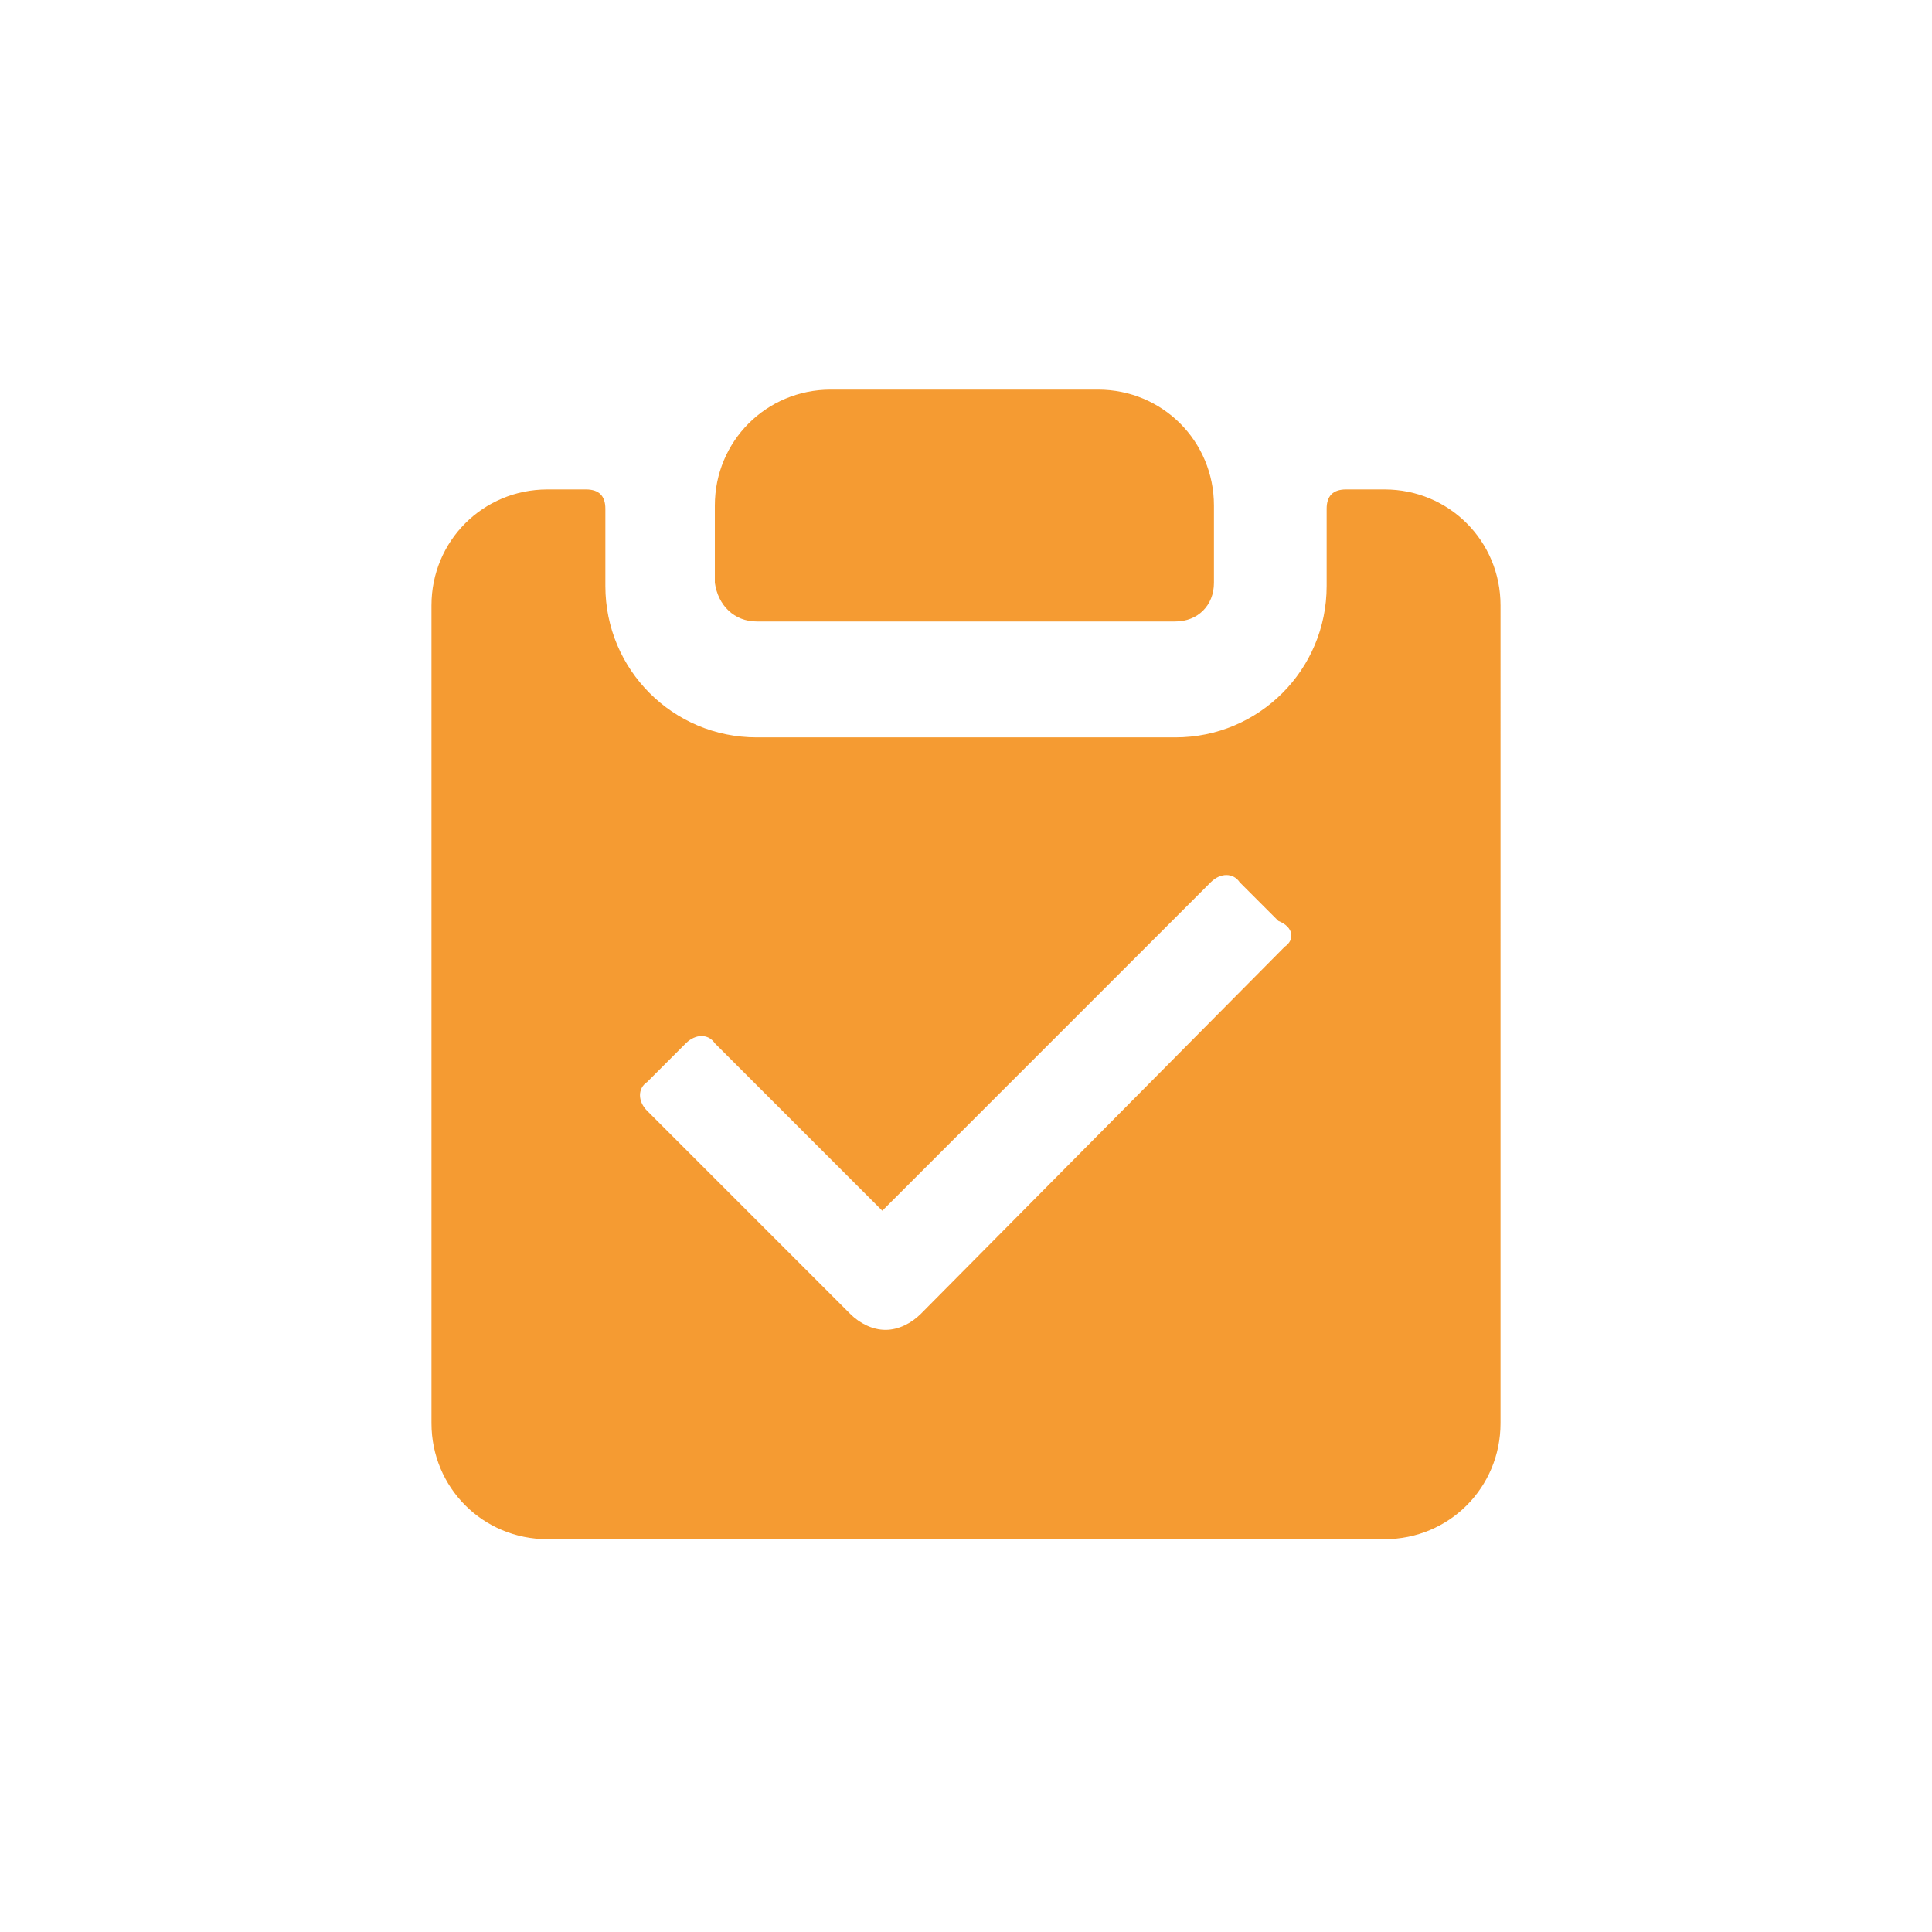
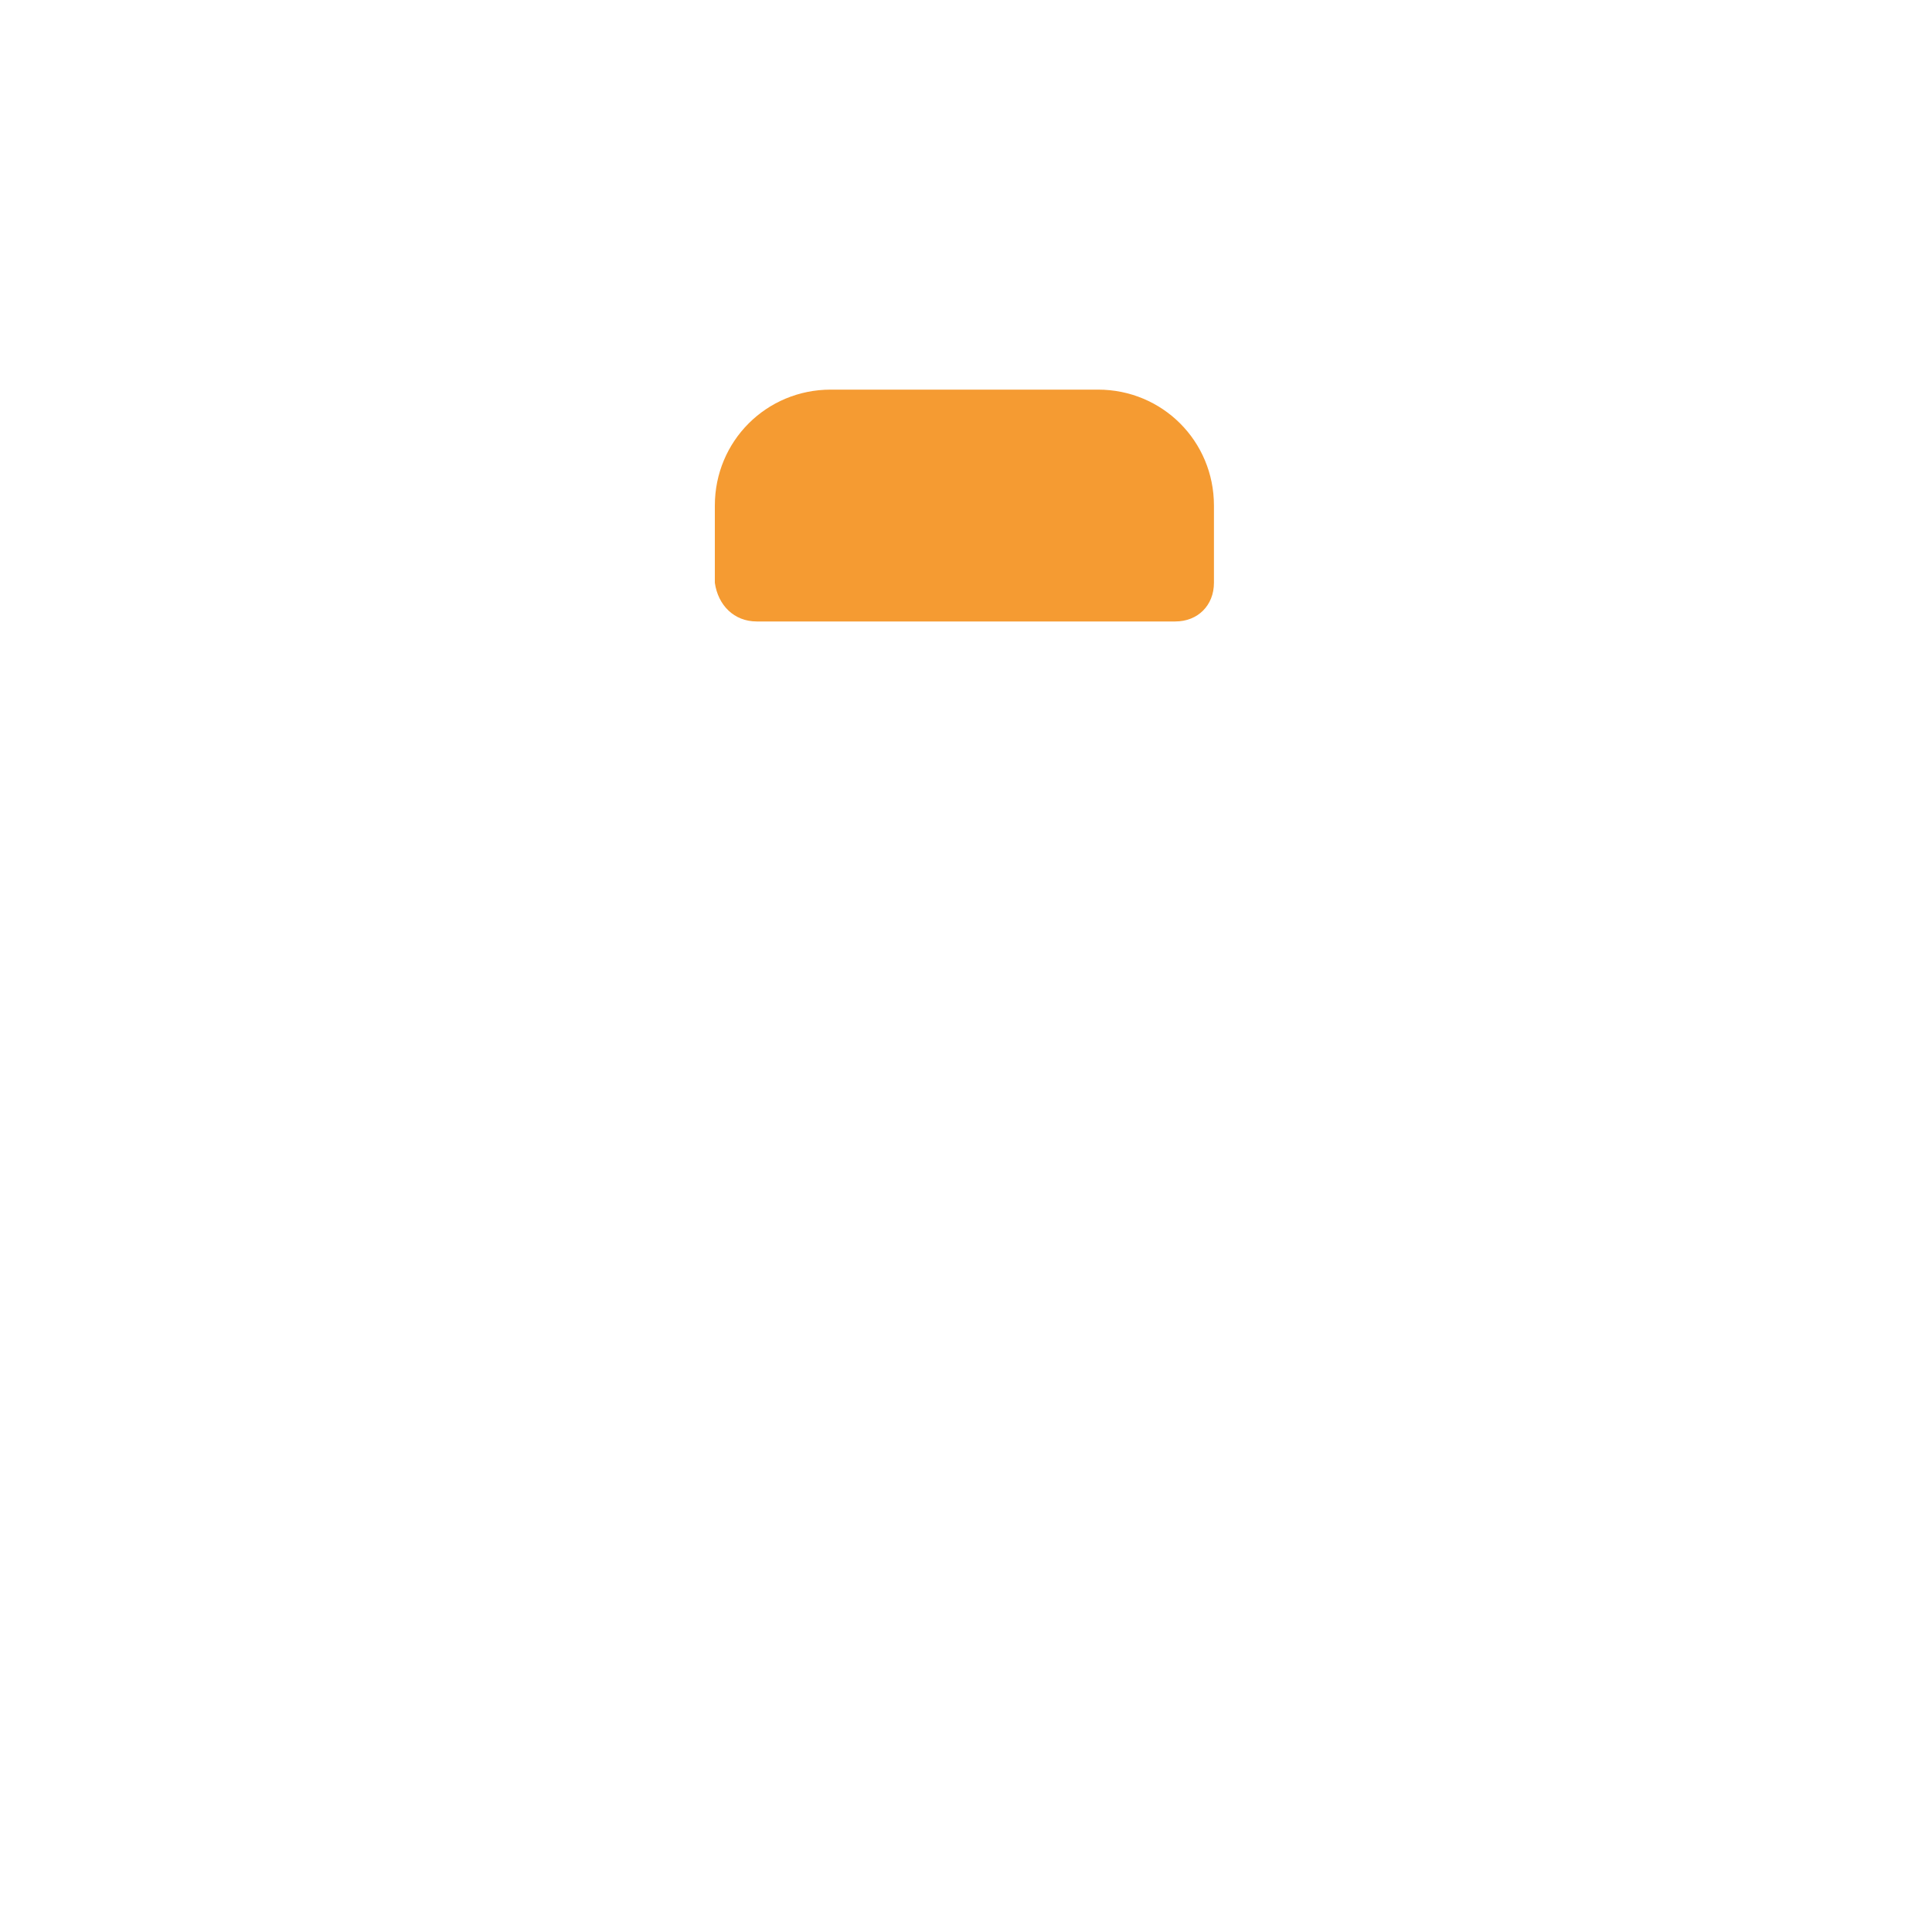
<svg xmlns="http://www.w3.org/2000/svg" version="1.1" id="_レイヤー_1" x="0px" y="0px" viewBox="0 0 60 60" style="enable-background:new 0 0 60 60;" xml:space="preserve">
  <style type="text/css">
	.st0{fill:#F59B32;}
</style>
  <path class="st0" d="M23.5,19.3h13c0.7,0,1.2-0.5,1.2-1.2v-2.4c0-2-1.6-3.6-3.6-3.6h-8.3c-2,0-3.6,1.6-3.6,3.6v2.4  C22.3,18.8,22.8,19.3,23.5,19.3z" />
-   <path class="st0" d="M43,15.2h-1.2c-0.4,0-0.6,0.2-0.6,0.6v2.4c0,2.6-2.1,4.7-4.7,4.7h-13c-2.6,0-4.7-2.1-4.7-4.7v-2.4  c0-0.4-0.2-0.6-0.6-0.6H17c-2,0-3.6,1.6-3.6,3.6v25.4c0,2,1.6,3.6,3.6,3.6h26c2,0,3.6-1.6,3.6-3.6V18.8C46.6,16.8,45,15.2,43,15.2z   M39.9,29.4L28.6,40.8c-0.3,0.3-0.7,0.5-1.1,0.5c-0.4,0-0.8-0.2-1.1-0.5l-6.3-6.3c-0.3-0.3-0.3-0.7,0-0.9l1.2-1.2  c0.3-0.3,0.7-0.3,0.9,0l5.2,5.2l10.2-10.2c0.3-0.3,0.7-0.3,0.9,0l1.2,1.2C40.2,28.8,40.2,29.2,39.9,29.4z" />
</svg>